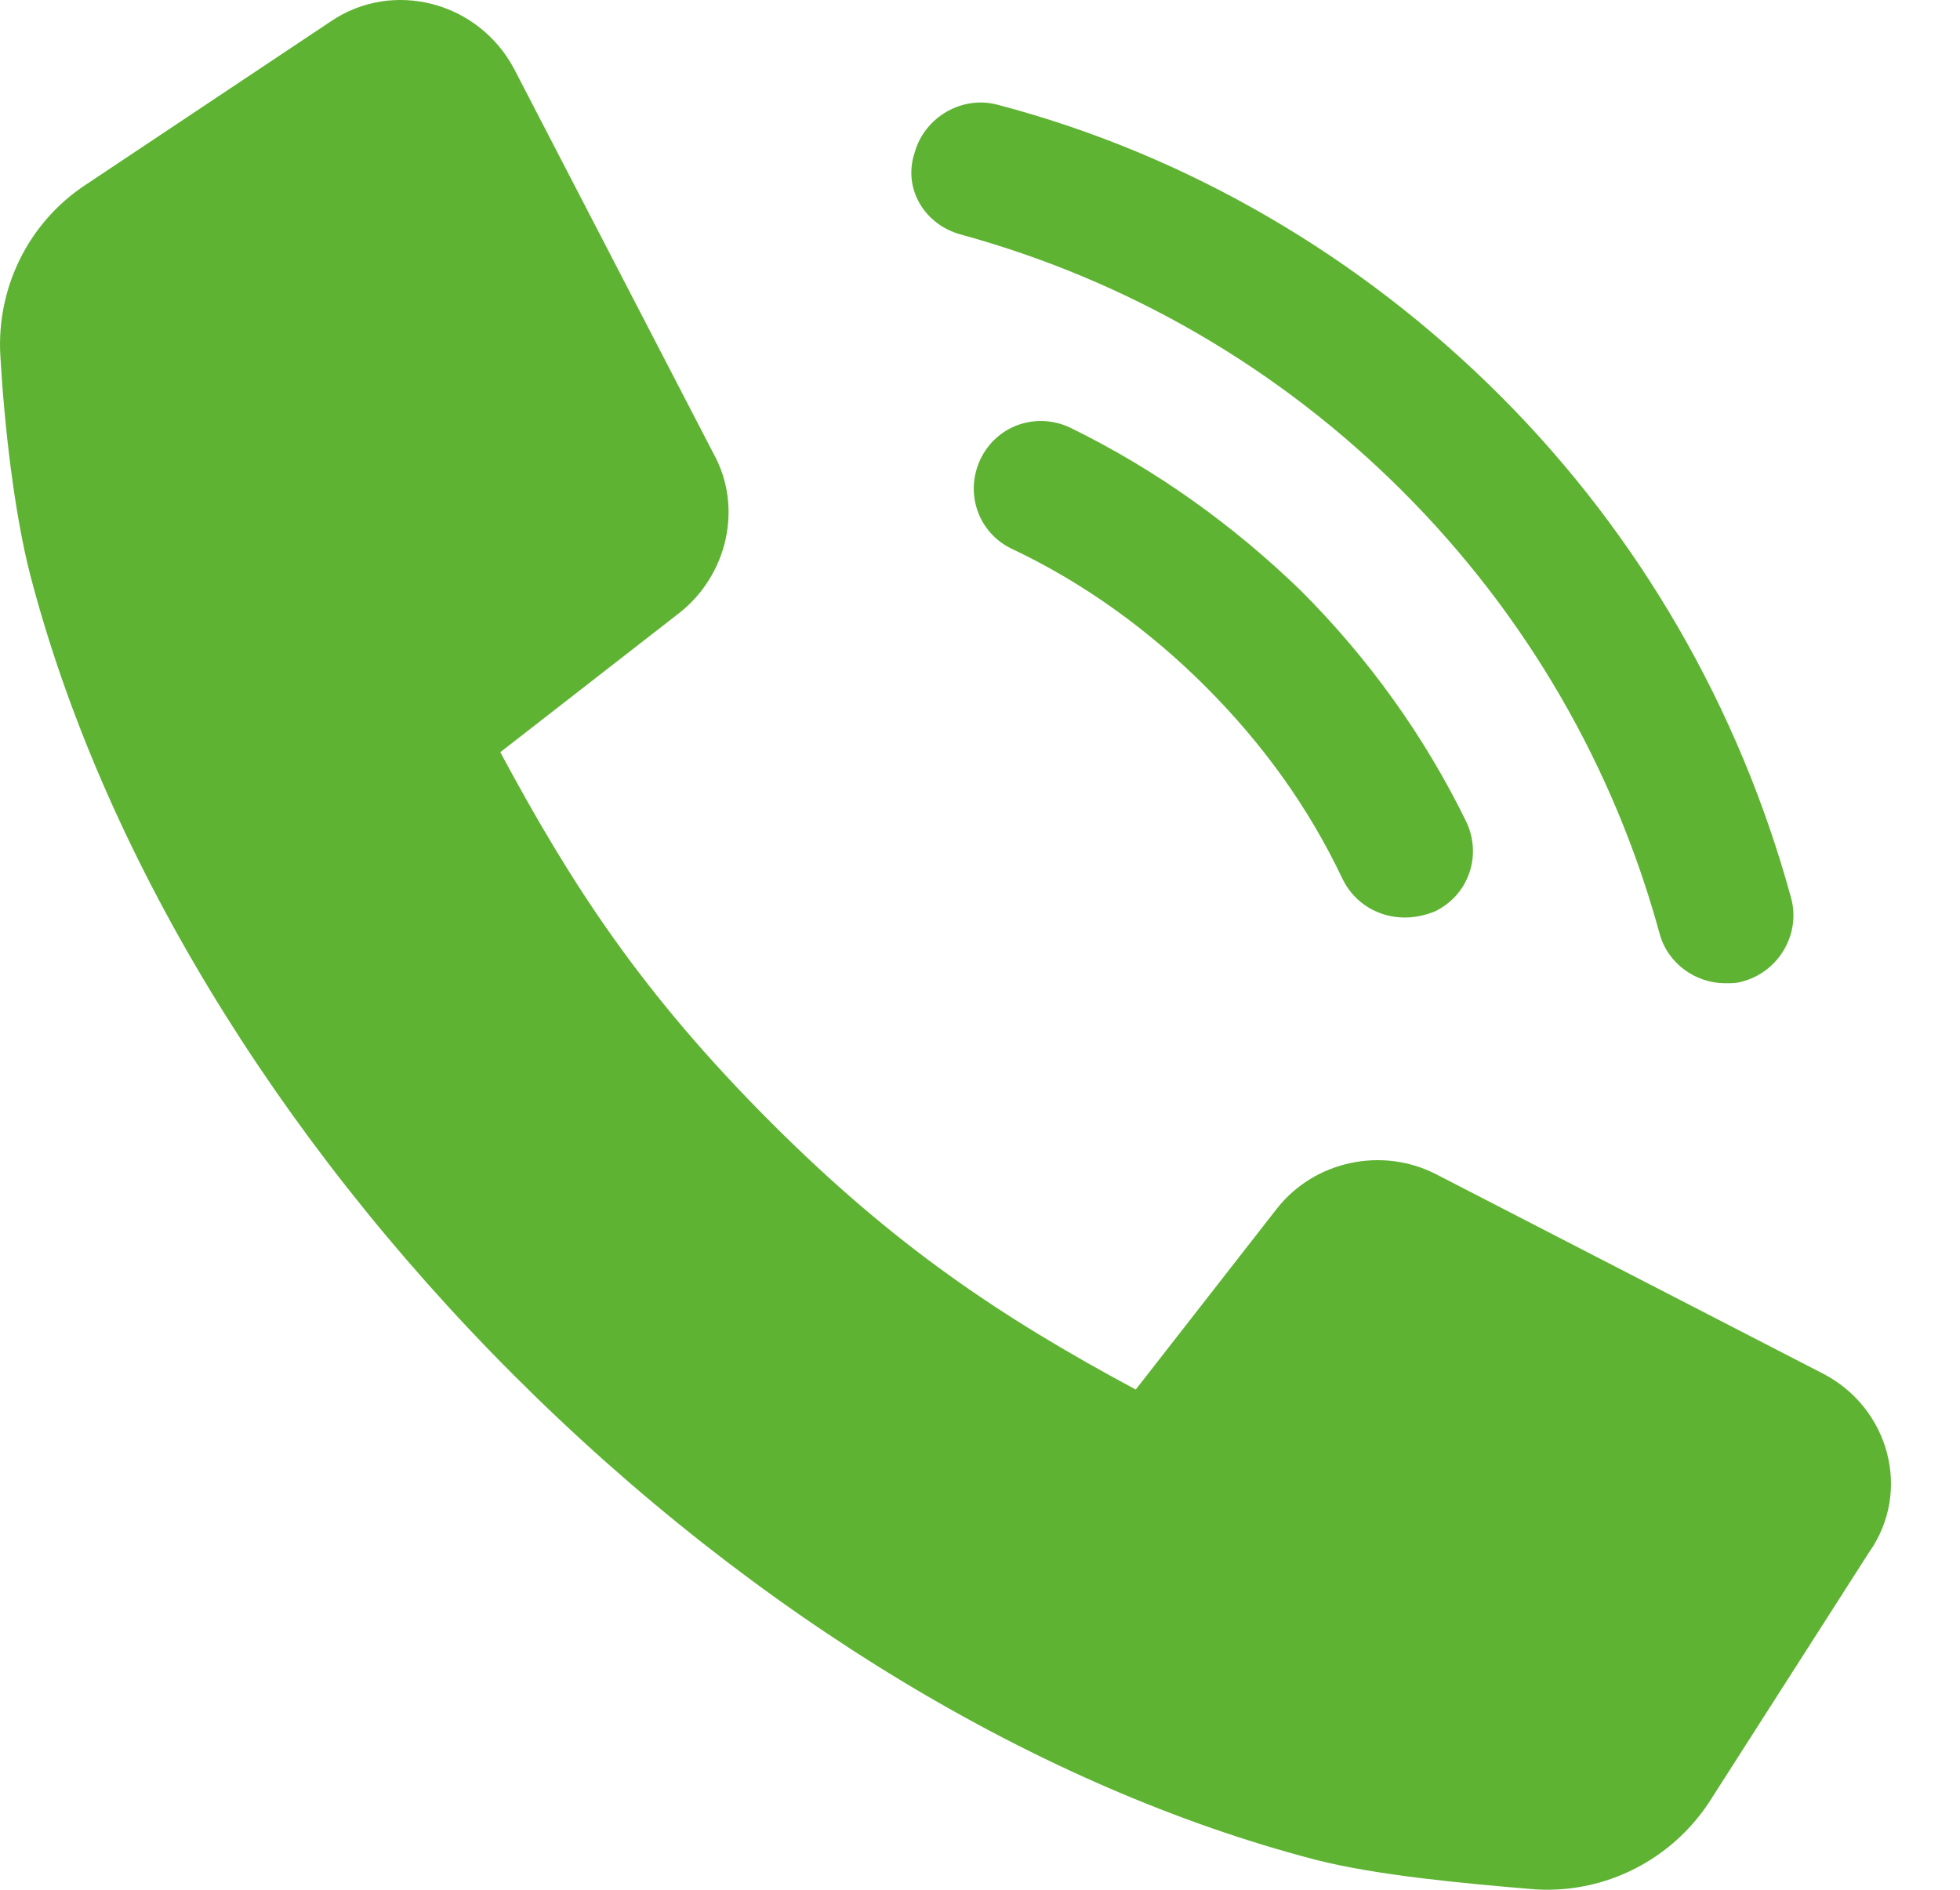
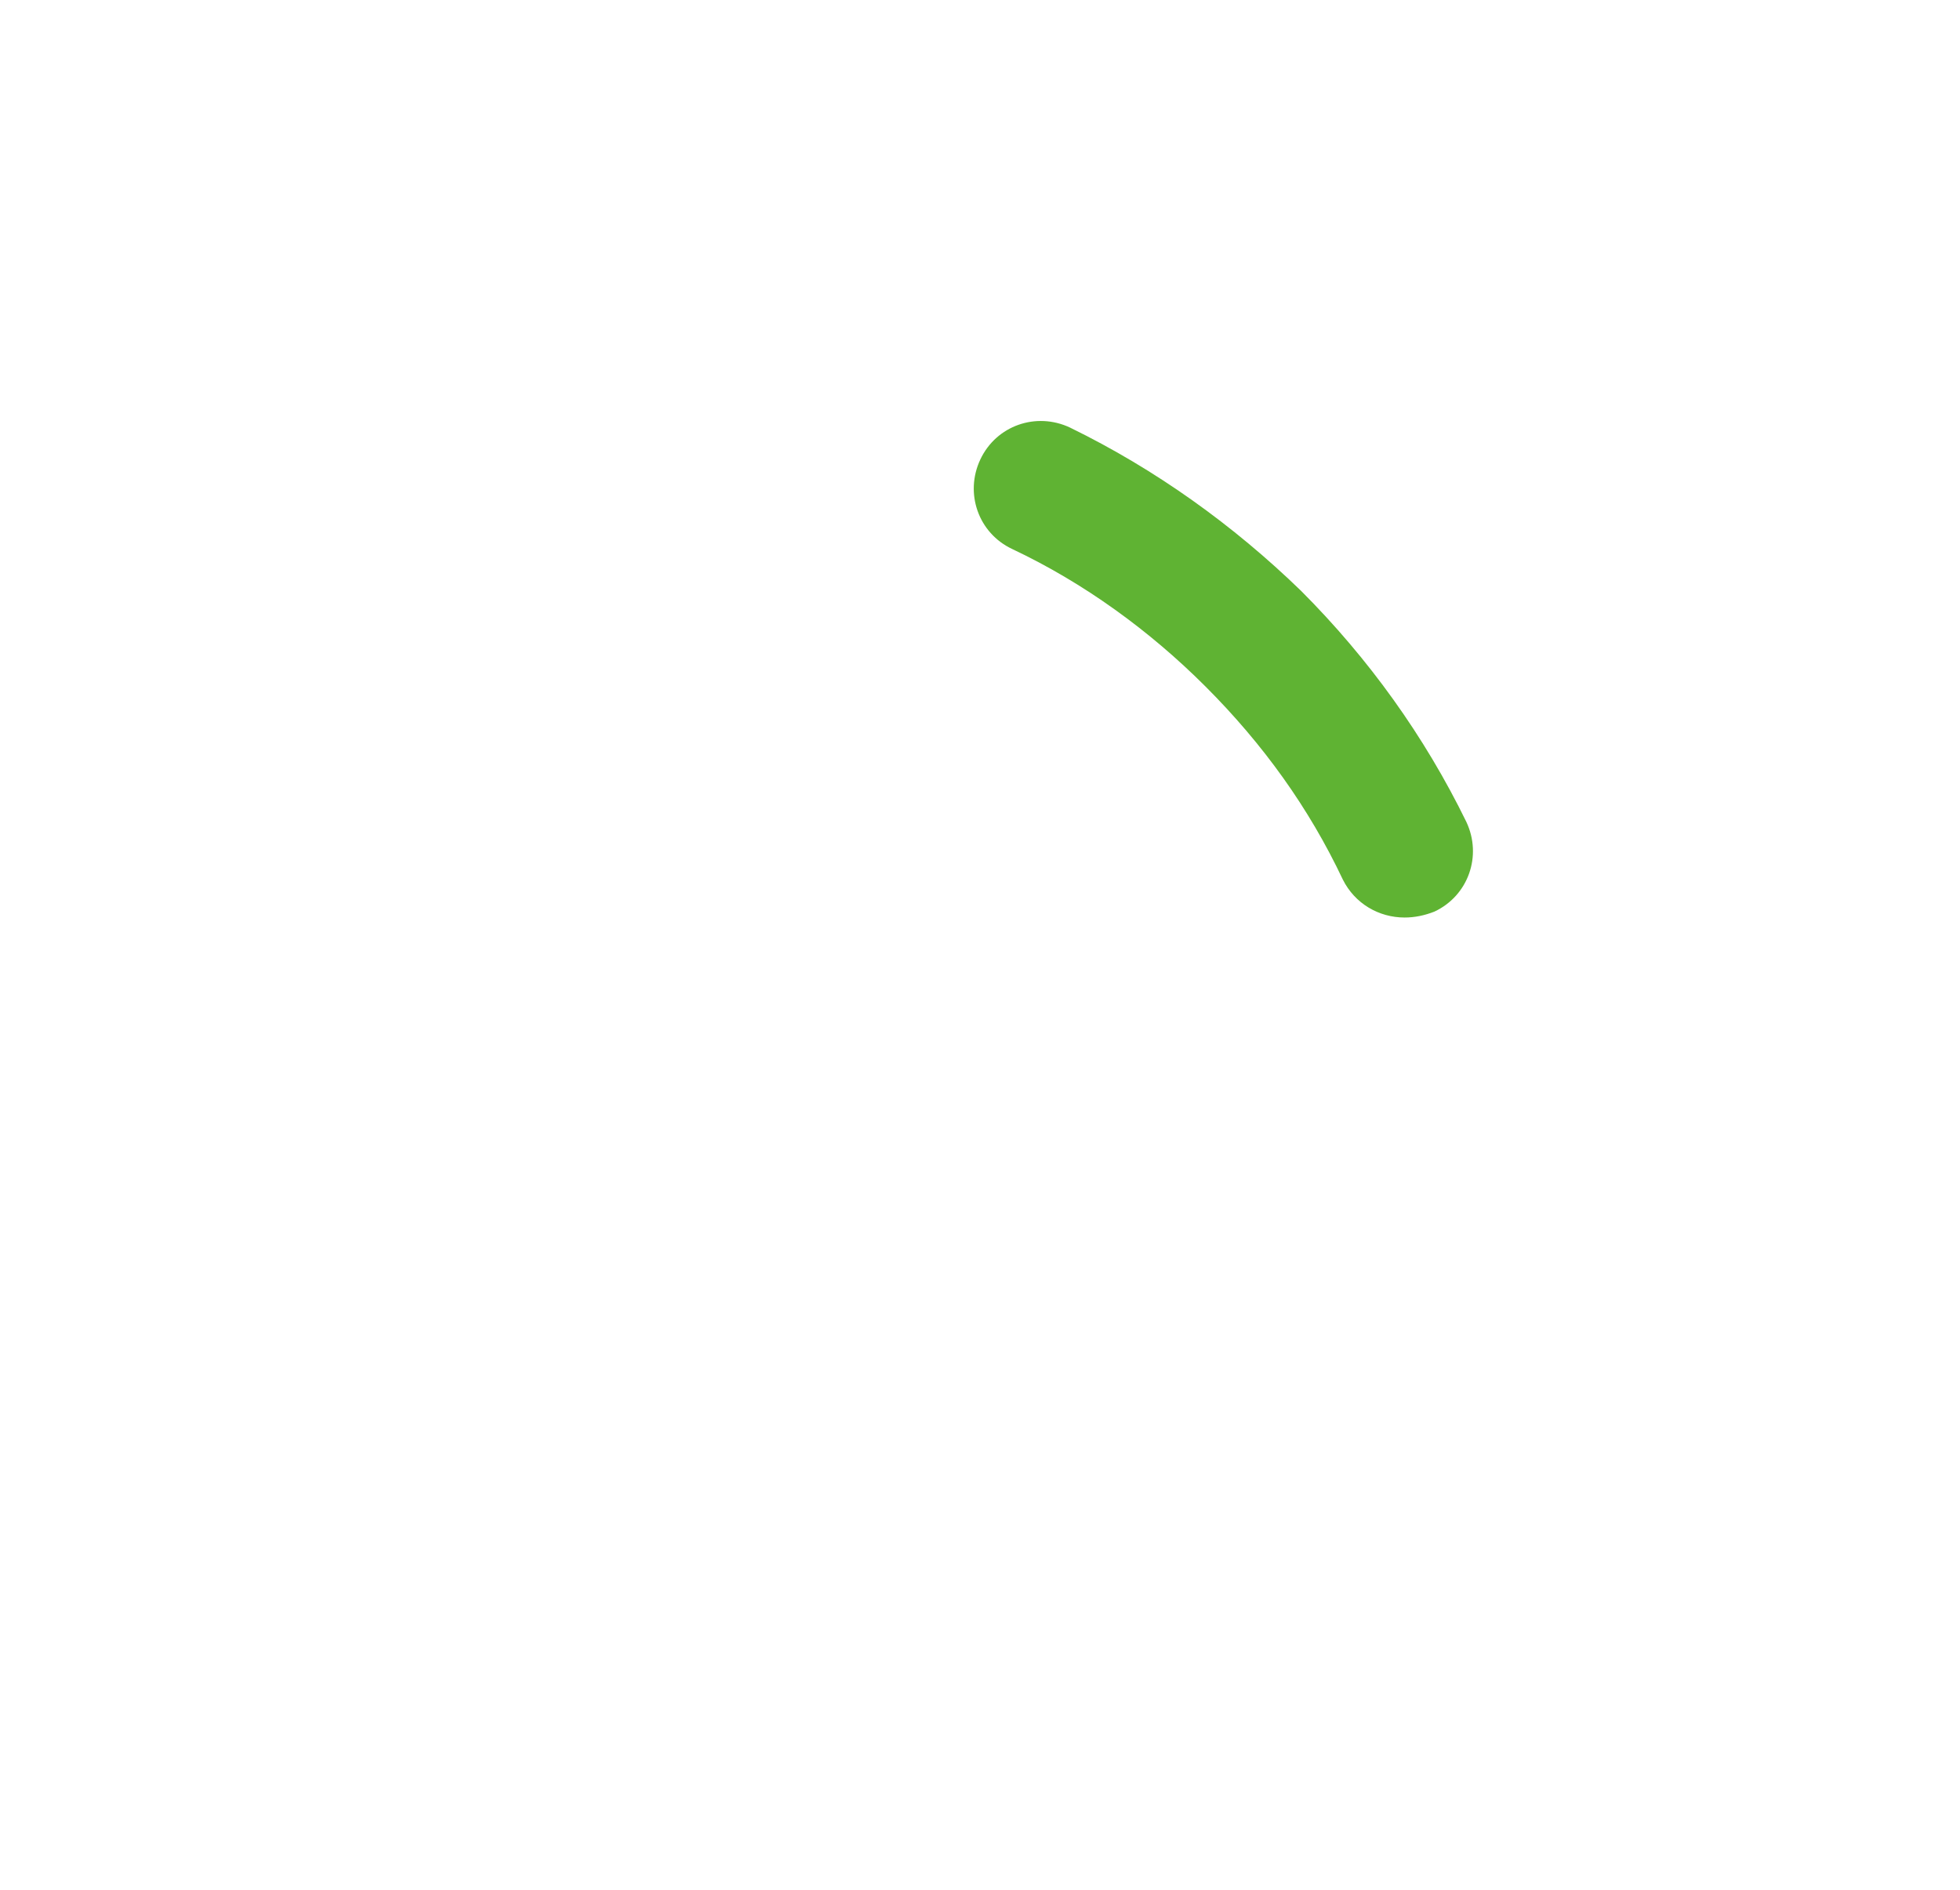
<svg xmlns="http://www.w3.org/2000/svg" width="28" height="27" viewBox="0 0 28 27" fill="none">
-   <path d="M26.042 19.625L20.522 16.78C19.753 16.381 18.786 16.58 18.245 17.263L16.225 19.853C14.261 18.8 12.753 17.776 11.017 16.04C9.168 14.19 8.172 12.654 7.147 10.747L9.708 8.755C10.391 8.215 10.619 7.247 10.192 6.479L7.346 0.987C6.834 0.019 5.61 -0.294 4.728 0.304L1.228 2.637C0.403 3.178 -0.052 4.117 0.005 5.084C0.062 6.081 0.204 7.332 0.432 8.215C1.456 12.142 3.903 16.211 7.346 19.654C10.79 23.097 14.859 25.544 18.785 26.569C19.668 26.796 20.92 26.91 21.944 26.995C22.94 27.052 23.879 26.569 24.42 25.743L26.696 22.186C27.323 21.304 26.981 20.109 26.042 19.625L26.042 19.625Z" fill="#5FB333" />
-   <path d="M13.72 3.349C16.111 4.003 18.273 5.256 20.038 7.02C21.802 8.784 23.054 10.947 23.708 13.337C23.822 13.764 24.22 14.048 24.647 14.048C24.733 14.048 24.818 14.048 24.903 14.02C25.416 13.878 25.729 13.337 25.586 12.825C24.846 10.121 23.424 7.646 21.432 5.654C19.44 3.662 16.964 2.211 14.261 1.499C13.749 1.357 13.208 1.67 13.066 2.182C12.895 2.695 13.208 3.207 13.72 3.349L13.72 3.349Z" fill="#5FB333" />
  <path d="M15.286 6.109C14.802 5.881 14.233 6.08 14.005 6.564C13.777 7.048 13.977 7.617 14.46 7.844C15.485 8.328 16.424 9.011 17.221 9.808C18.046 10.633 18.7 11.544 19.184 12.568C19.355 12.909 19.696 13.109 20.066 13.109C20.209 13.109 20.351 13.08 20.493 13.024C20.977 12.796 21.176 12.227 20.948 11.743C20.351 10.52 19.554 9.41 18.587 8.442C17.619 7.503 16.509 6.706 15.286 6.109L15.286 6.109Z" fill="#5FB333" />
</svg>